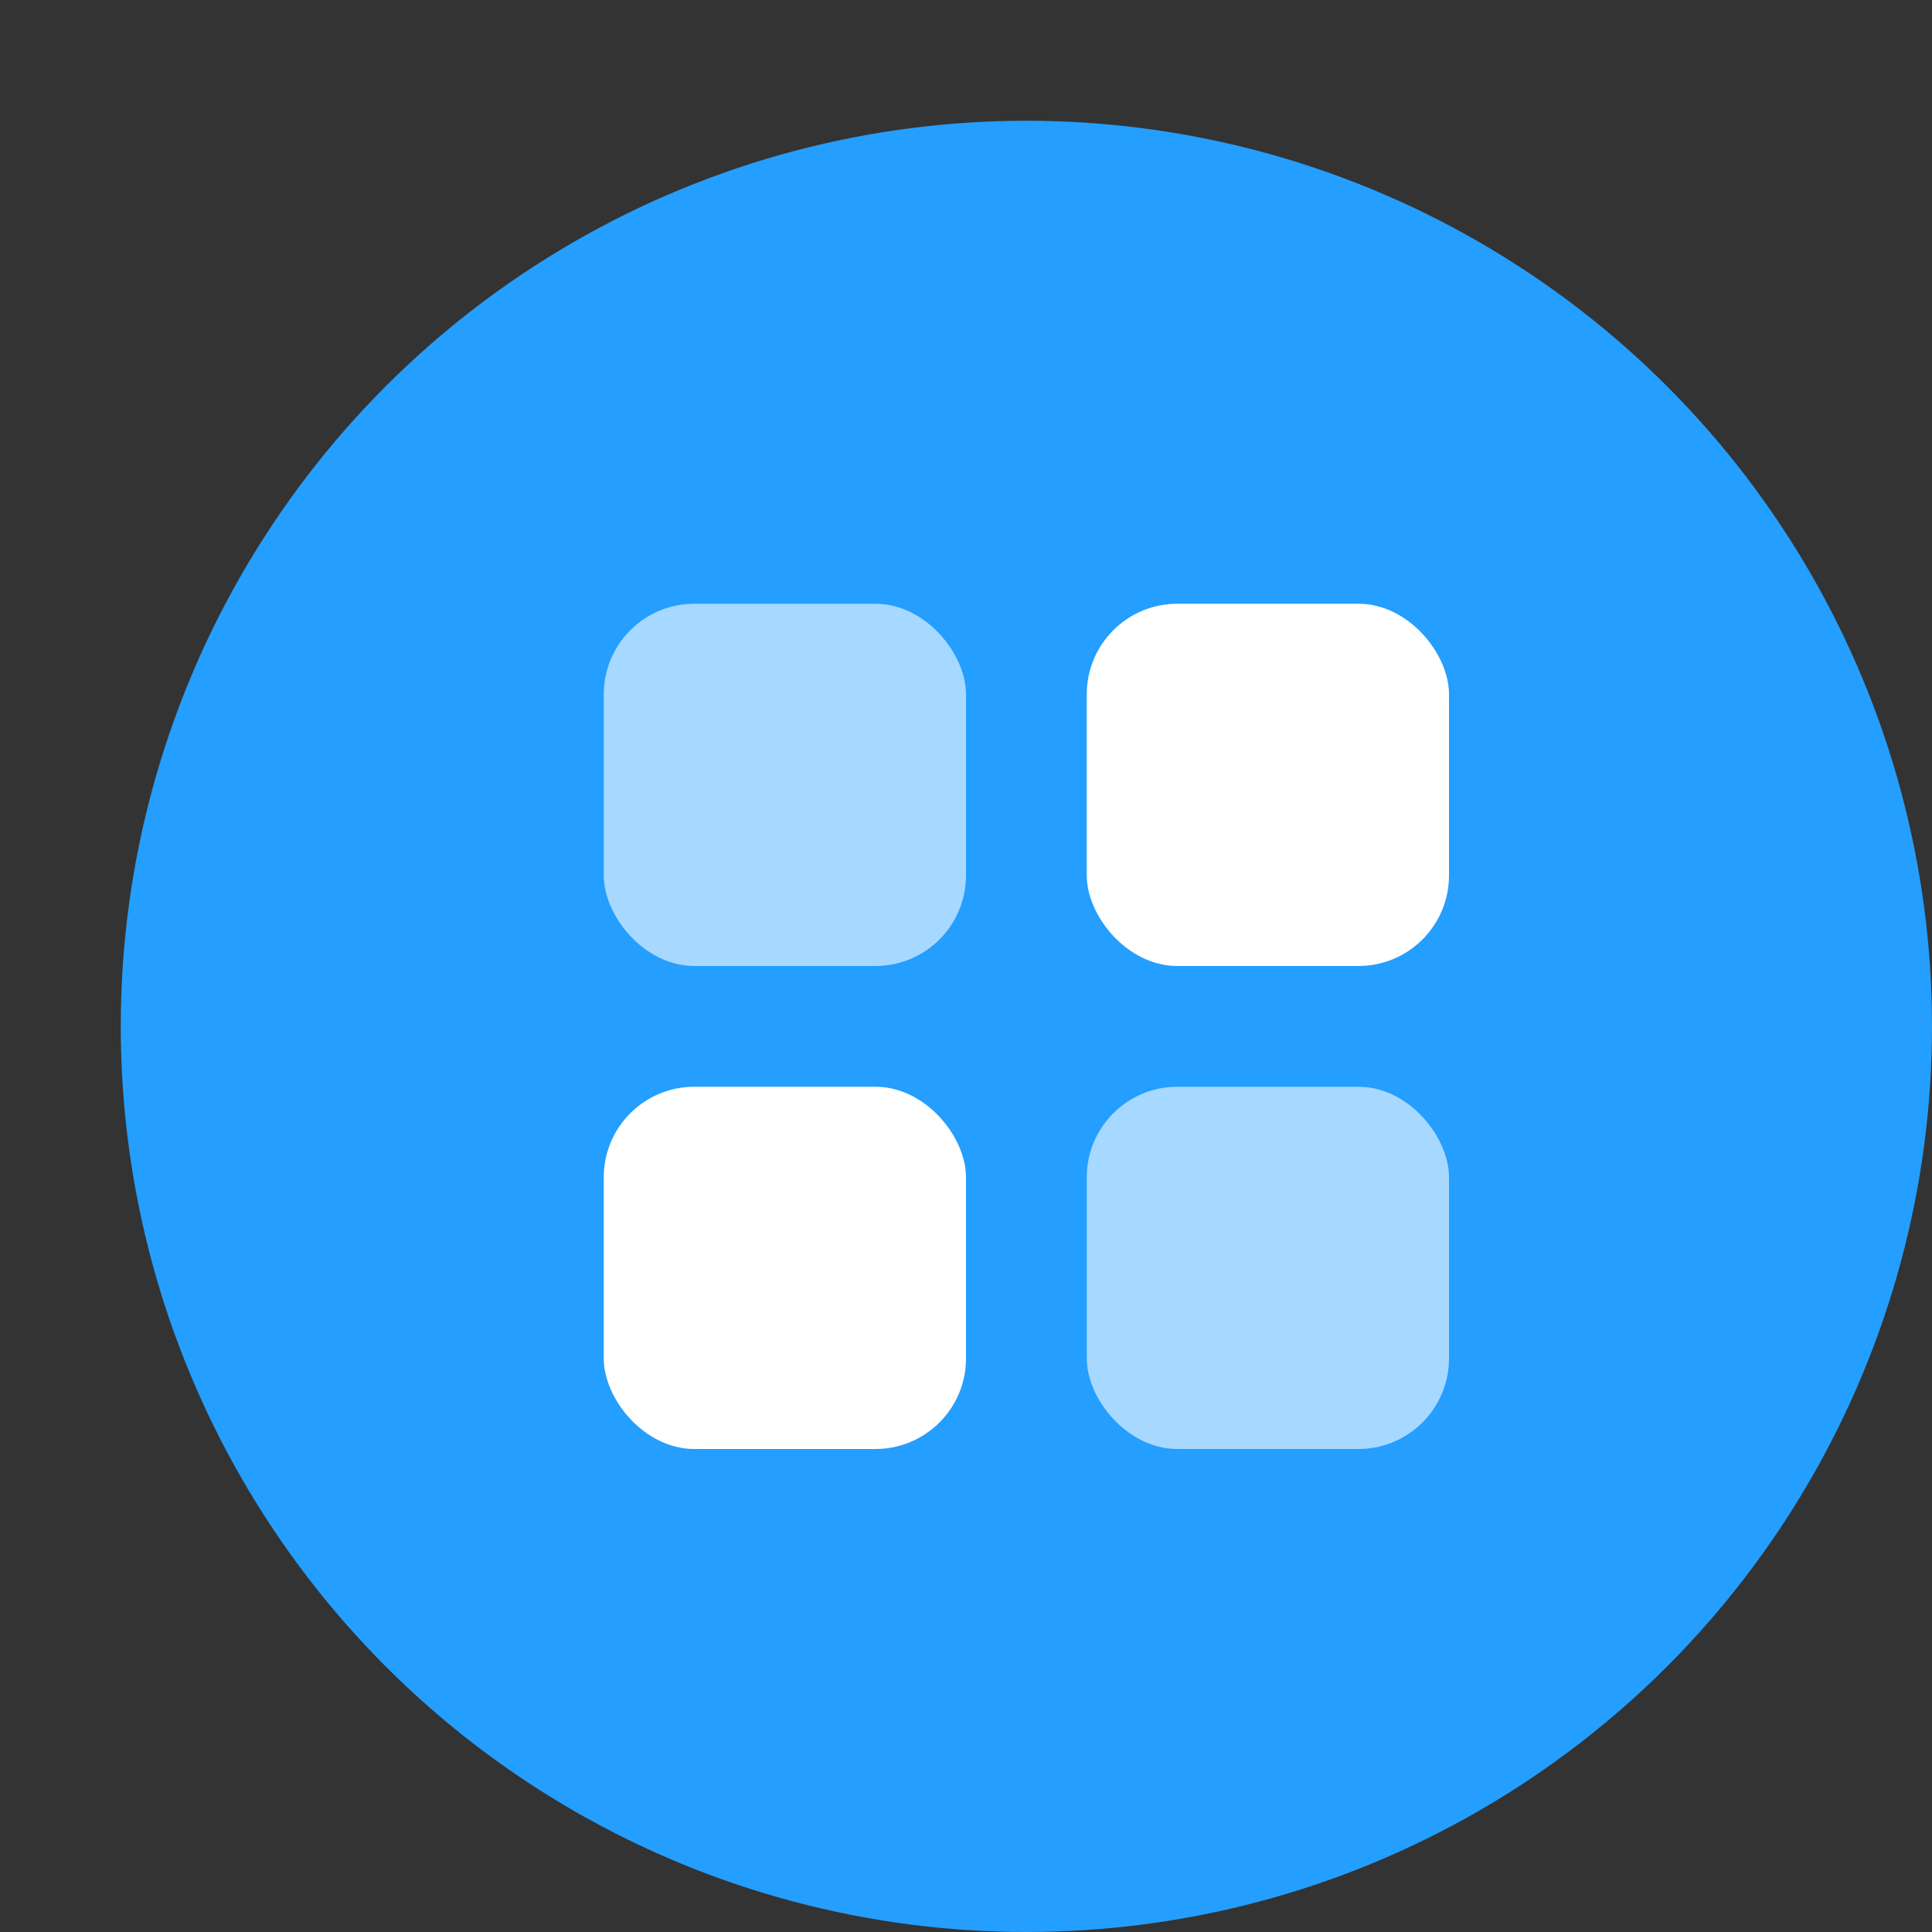
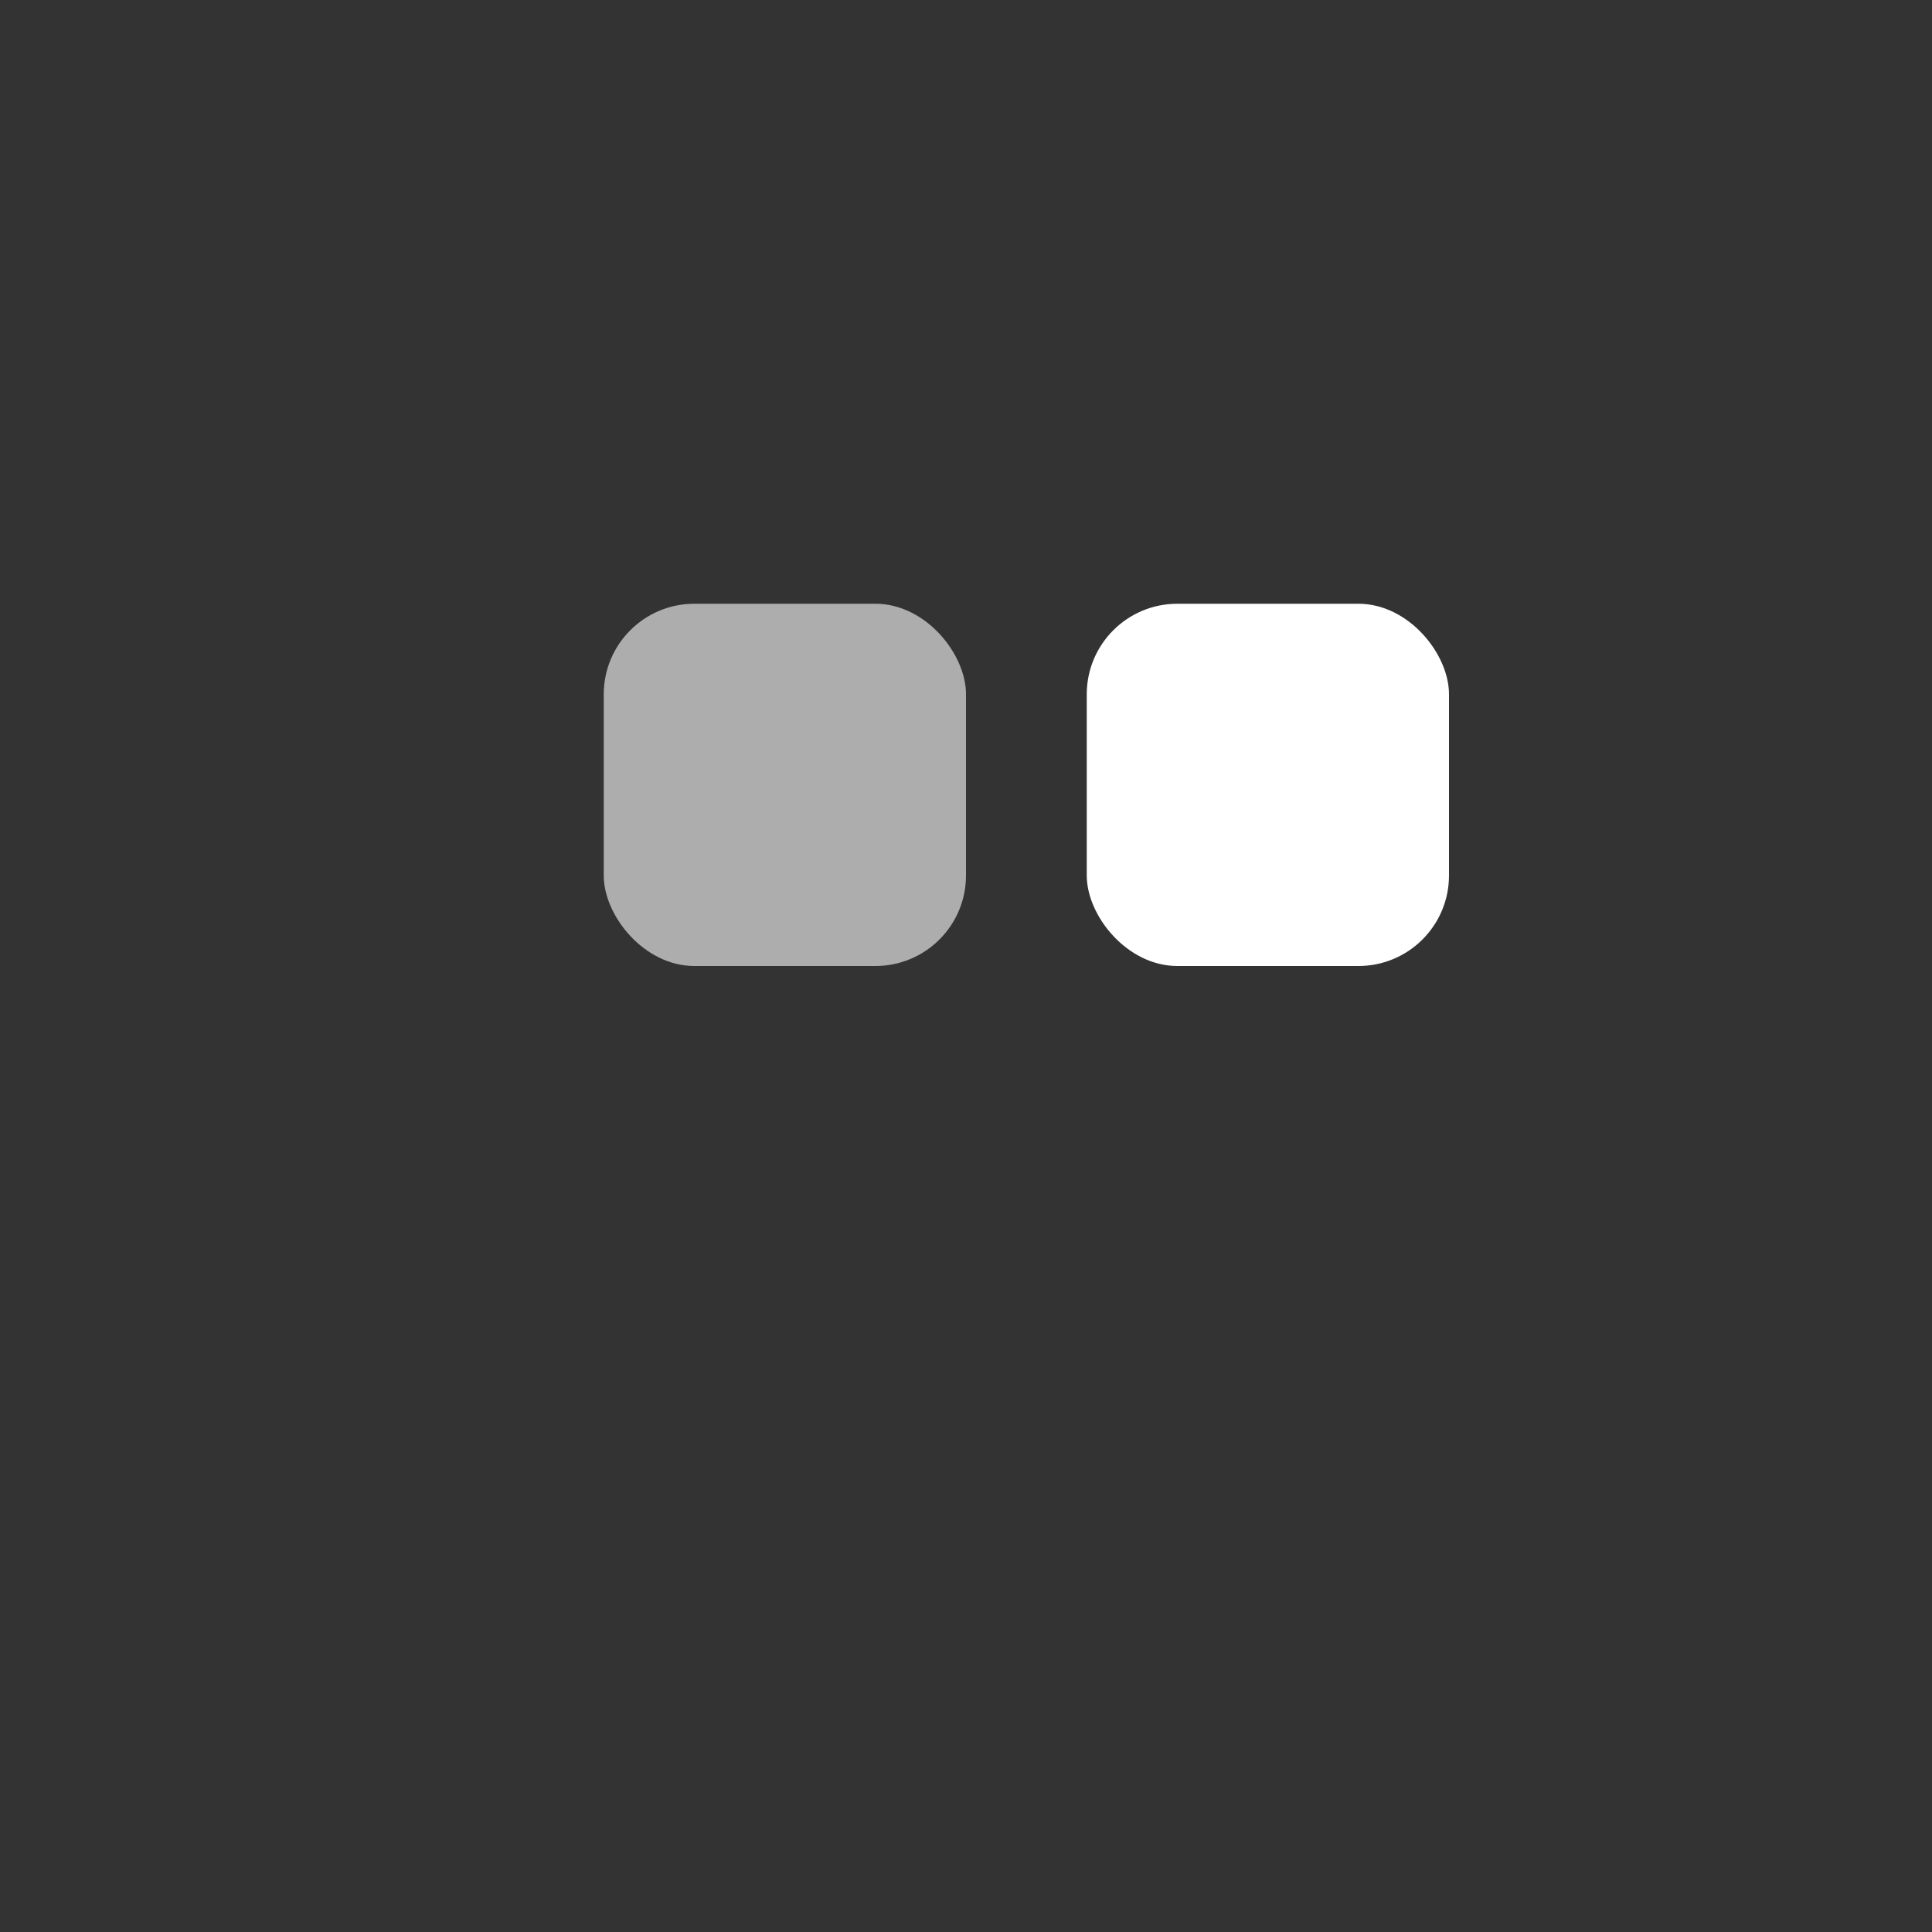
<svg xmlns="http://www.w3.org/2000/svg" width="16" height="16" version="1">
  <rect width="100%" height="100%" fill="#333333" stroke="none" />
-   <circle style="fill:#249eff" cx="8.5" cy="8.5" r="7.5" />
  <rect style="fill:#ffffff" width="3" height="3" x="9" y="5" rx=".75" ry=".75" />
-   <rect style="fill:#ffffff" width="3" height="3" x="5" y="9" rx=".75" ry=".75" />
  <rect style="opacity:0.6;fill:#ffffff" width="3" height="3" x="5" y="5" rx=".75" ry=".75" />
-   <rect style="opacity:0.6;fill:#ffffff" width="3" height="3" x="9" y="9" rx=".75" ry=".75" />
</svg>